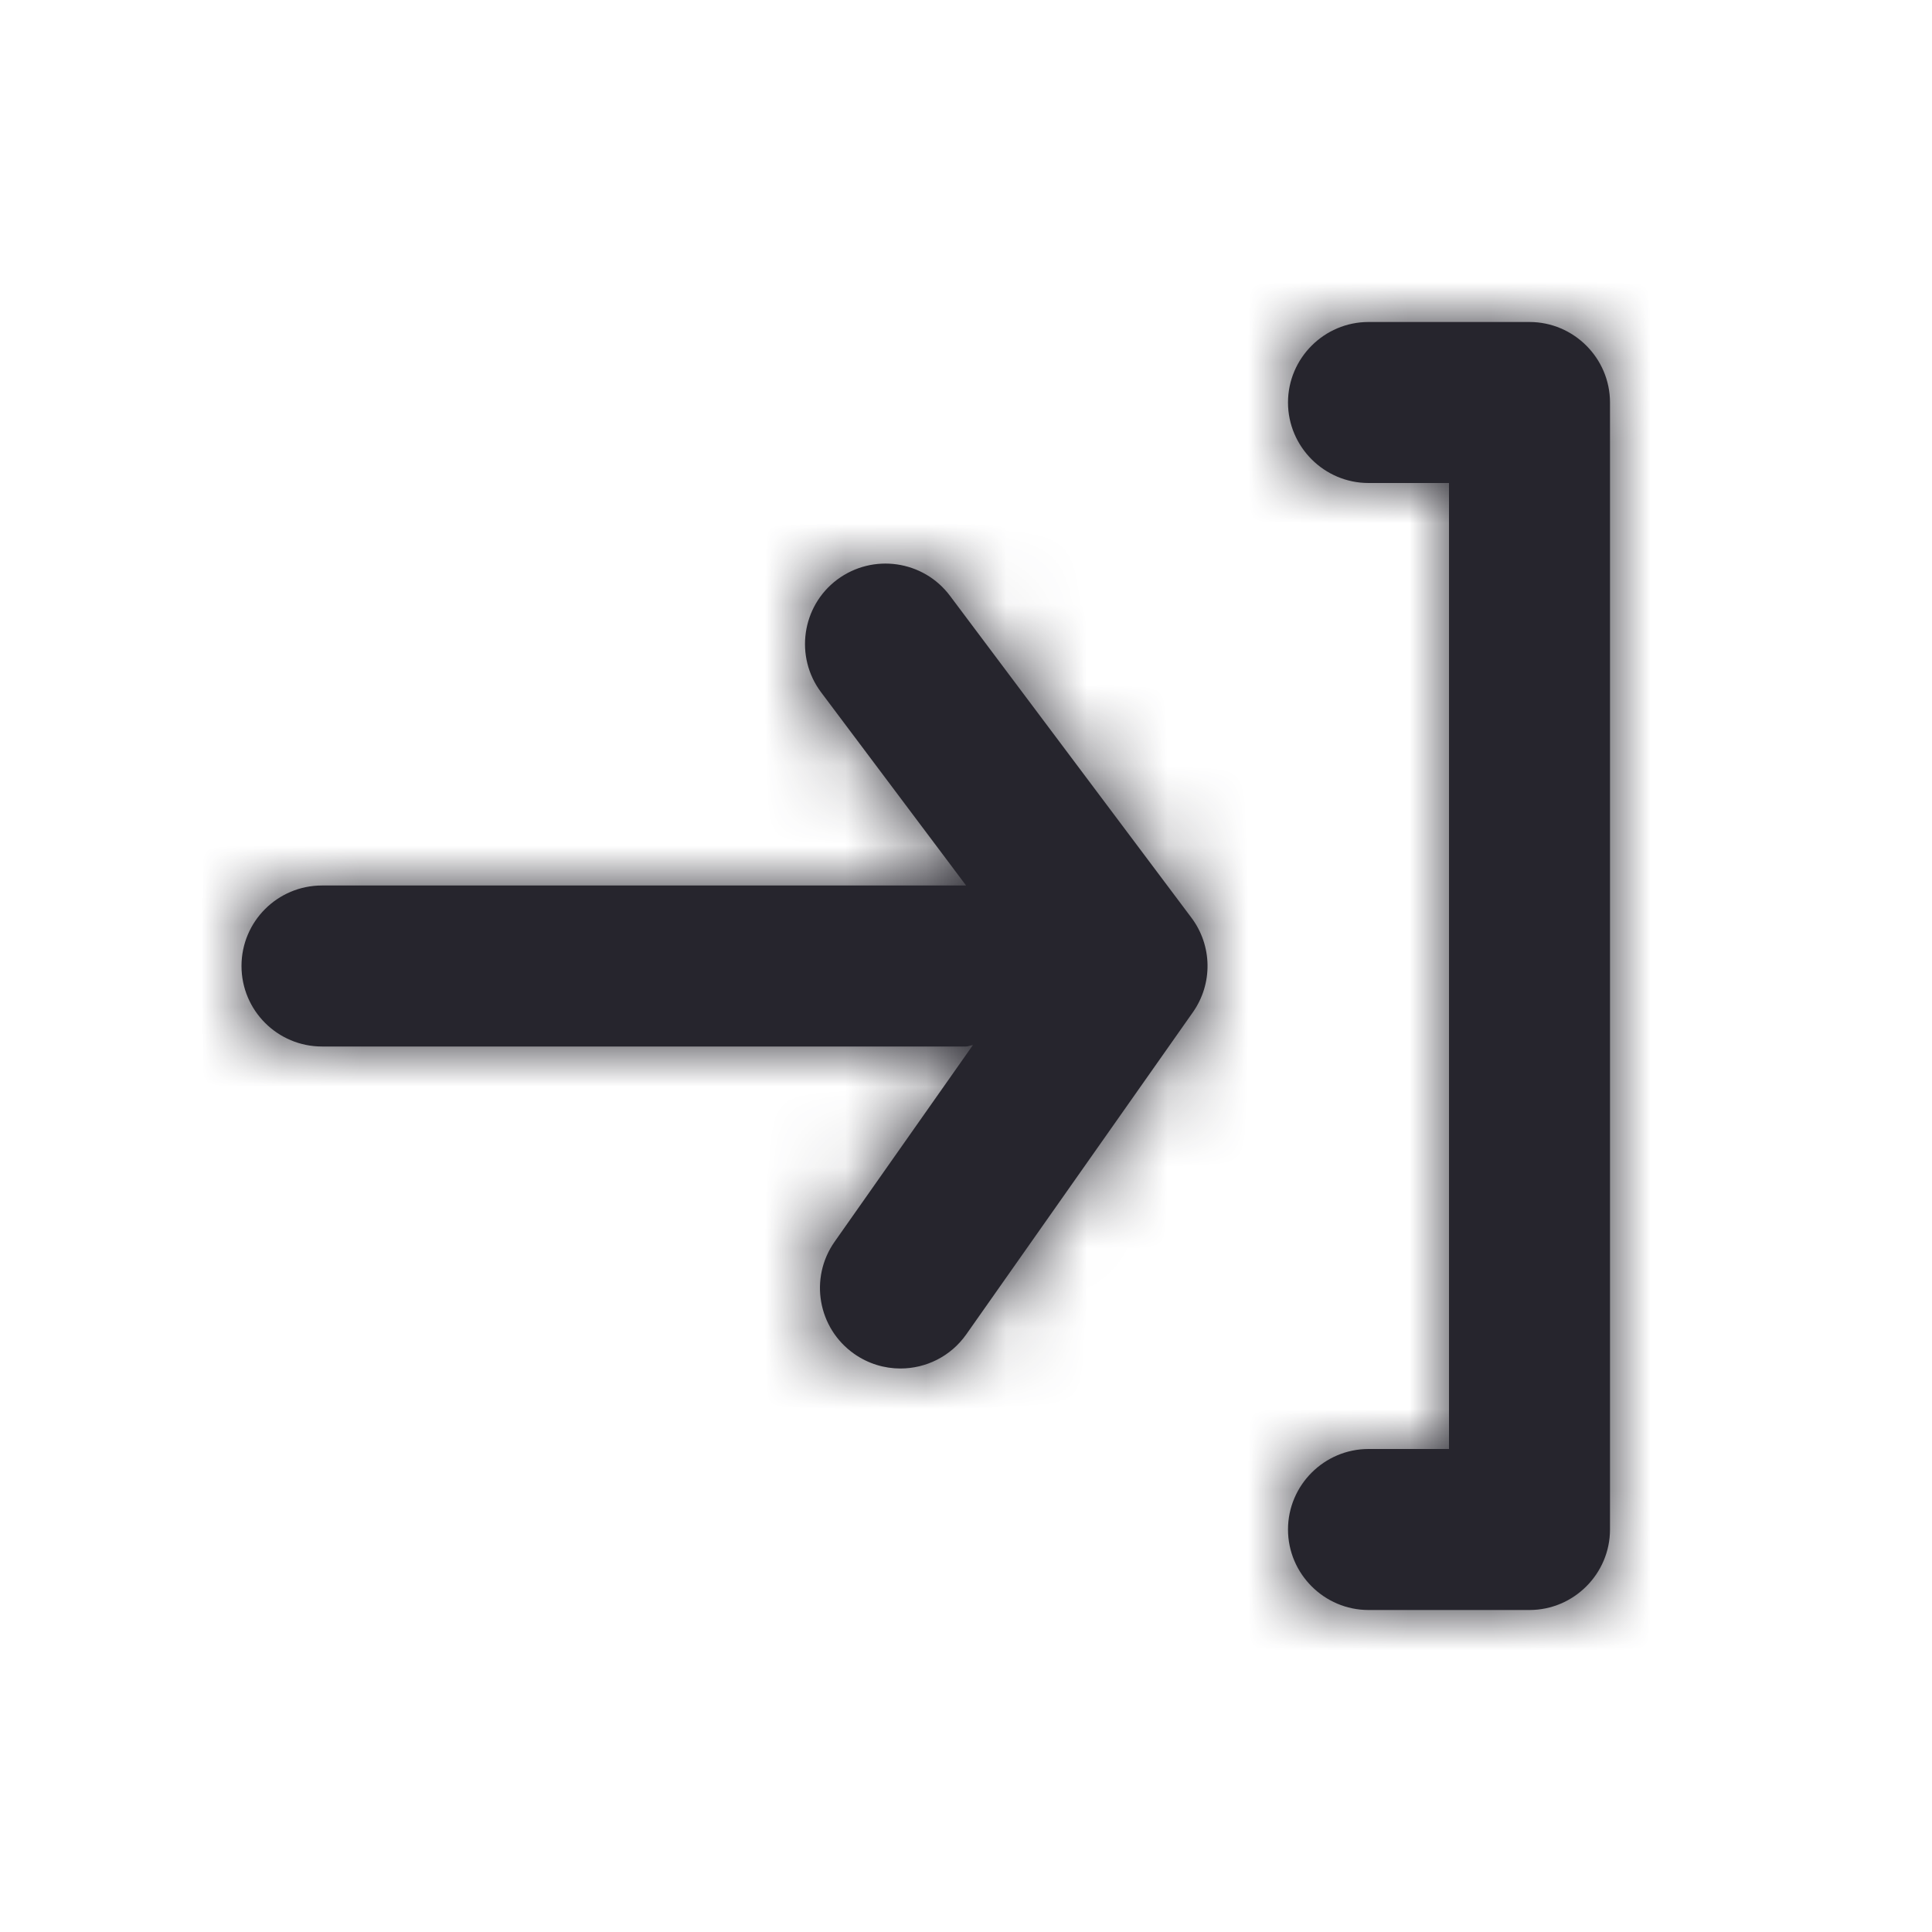
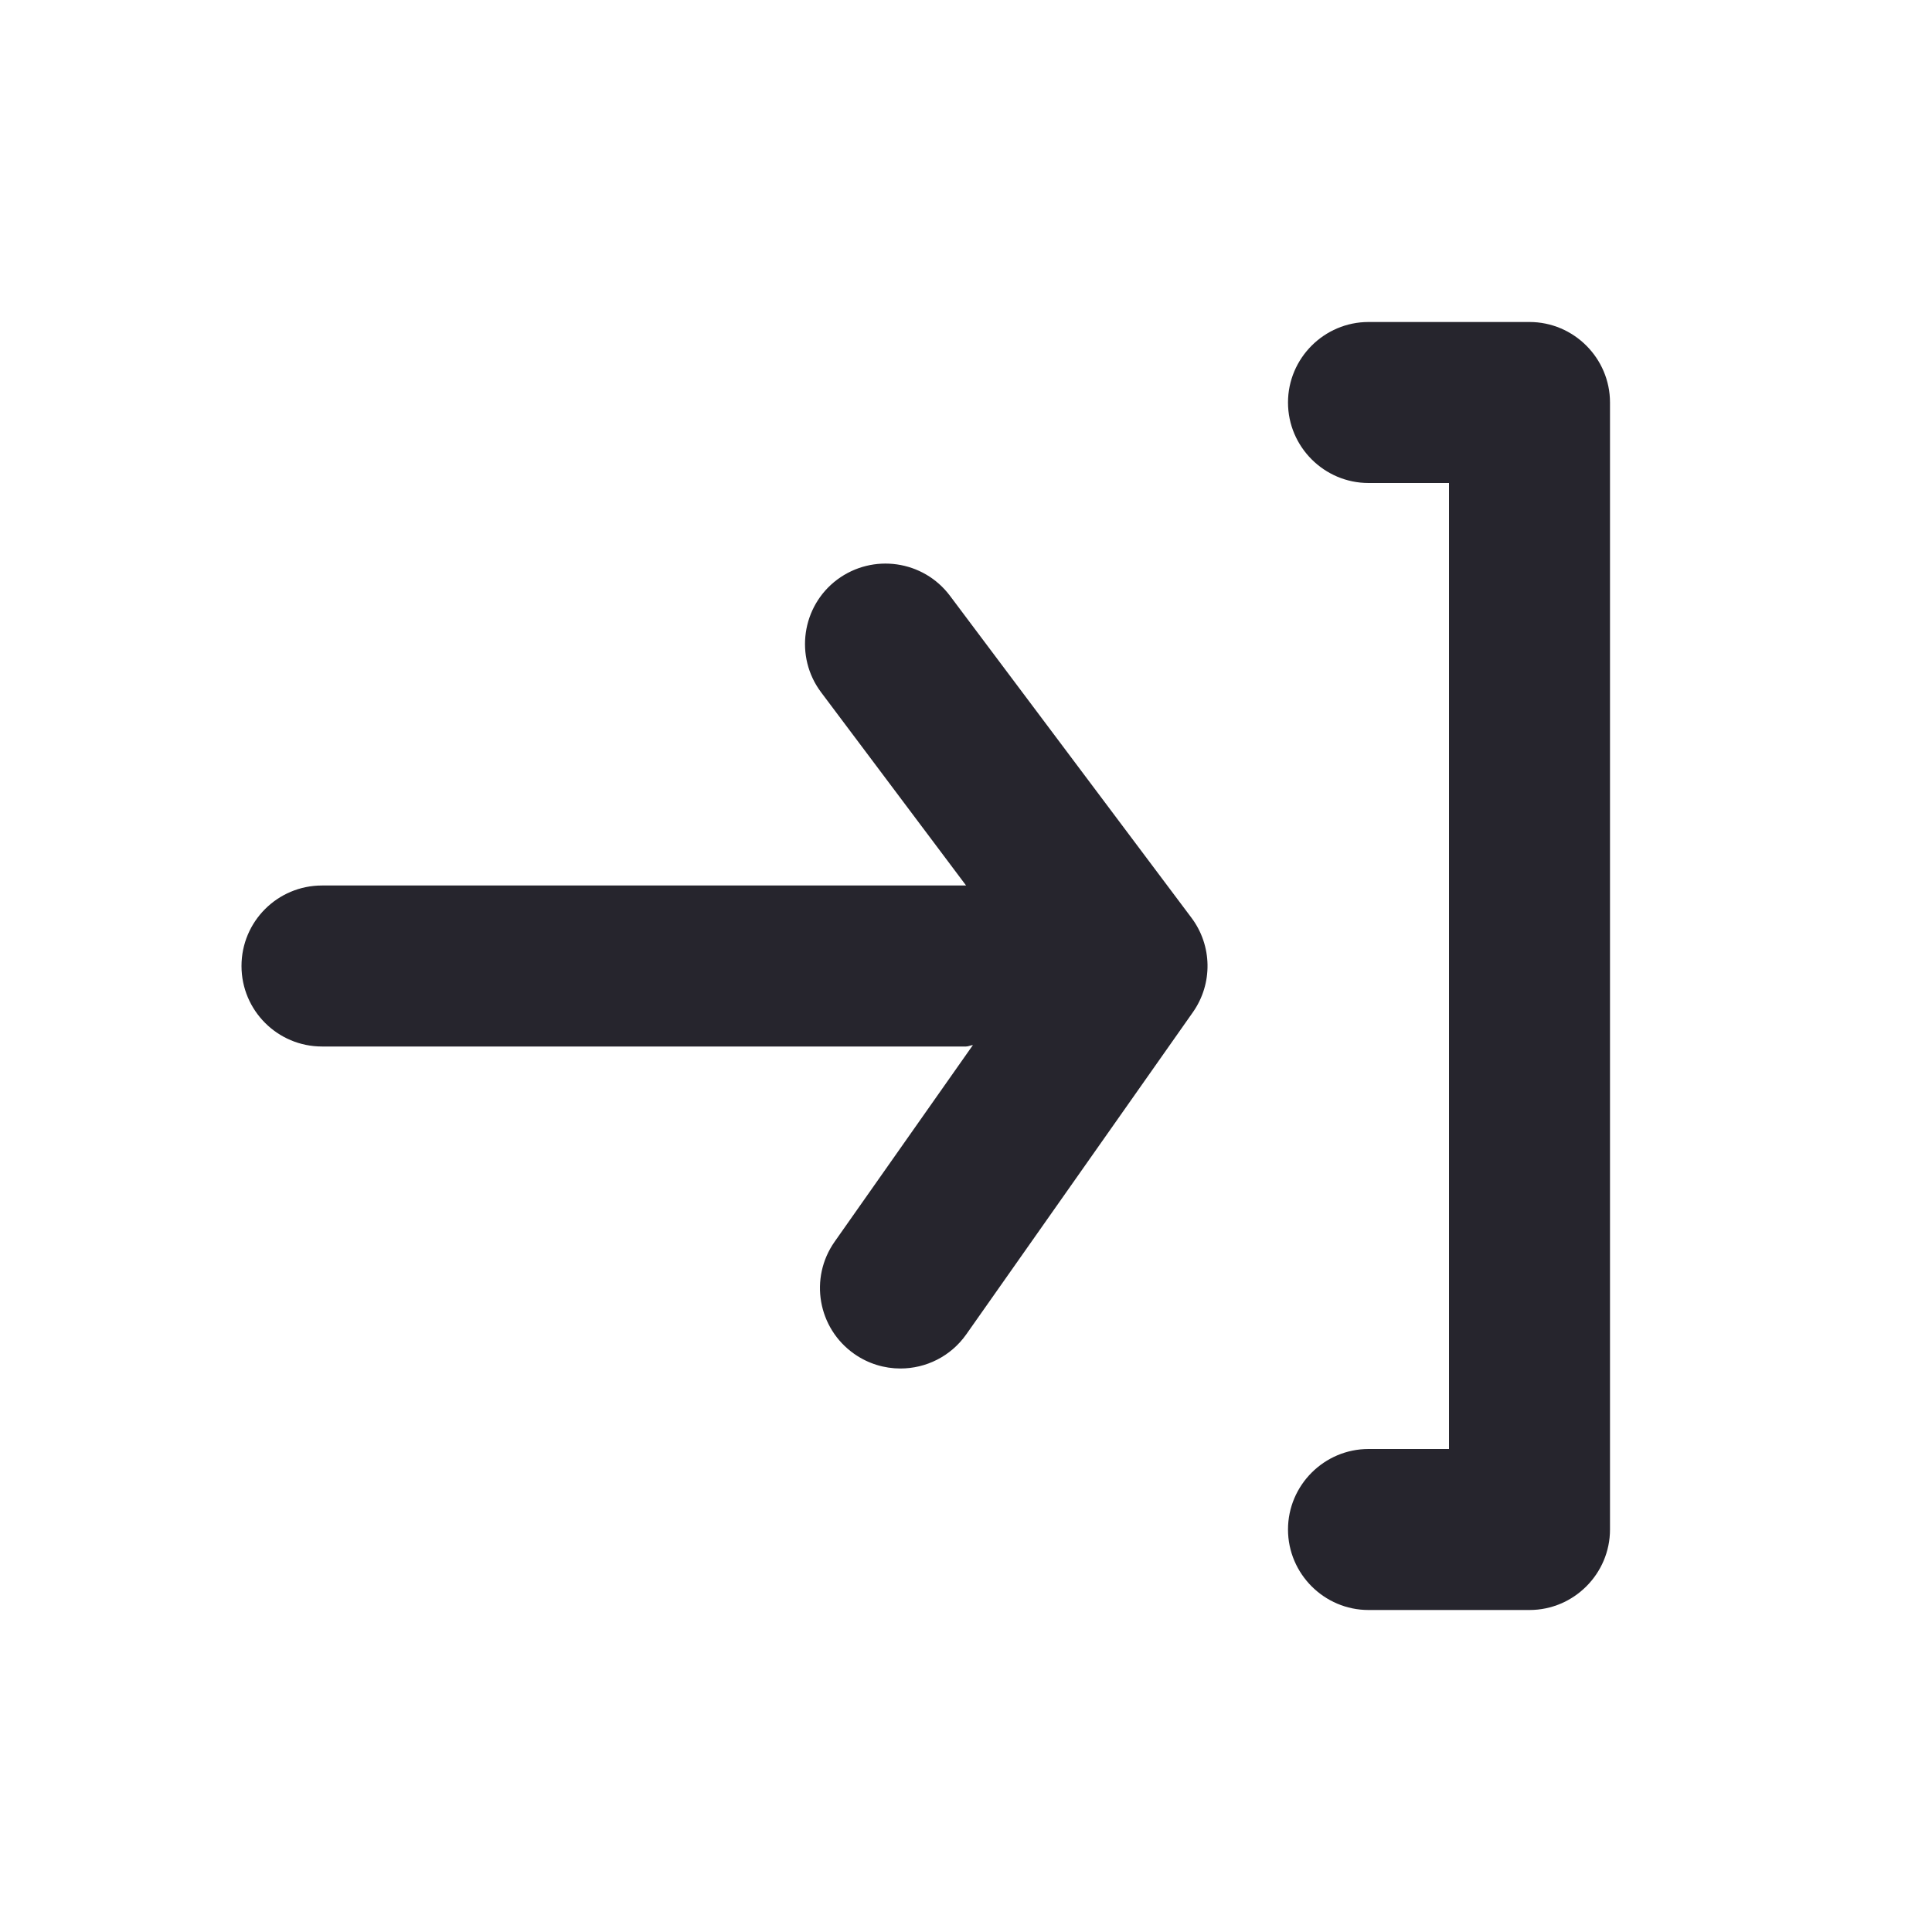
<svg xmlns="http://www.w3.org/2000/svg" width="24" height="24" viewBox="0 0 24 24" fill="none">
  <path d="M19 4C19.55 4 20 4.45 20 5V19C20 19.55 19.55 20 19 20H17C16.45 20 16 19.55 16 19C16 18.45 16.45 18 17 18H18V6H17C16.45 6 16 5.55 16 5C16 4.45 16.45 4 17 4H19ZM10.4 7.2C10.844 6.87 11.469 6.96 11.8 7.4L14.8 11.4C15.06 11.746 15.068 12.22 14.818 12.575L12.004 16.575C11.809 16.852 11.5 17 11.185 17C10.987 17 10.786 16.941 10.611 16.818C10.159 16.5 10.05 15.877 10.368 15.425L12.086 12.982C12.056 12.985 12.03 13 12 13H4C3.448 13 3 12.552 3 12C3 11.447 3.448 11 4 11H12.001L10.2 8.6C9.869 8.159 9.958 7.531 10.4 7.2Z" fill="#26252D" />
  <mask id="mask0_18369_1656" style="mask-type:luminance" maskUnits="userSpaceOnUse" x="3" y="4" width="17" height="16">
-     <path d="M19 4C19.55 4 20 4.45 20 5V19C20 19.55 19.55 20 19 20H17C16.45 20 16 19.55 16 19C16 18.45 16.45 18 17 18H18V6H17C16.45 6 16 5.55 16 5C16 4.45 16.45 4 17 4H19ZM10.4 7.2C10.844 6.87 11.469 6.96 11.8 7.4L14.8 11.4C15.06 11.746 15.068 12.22 14.818 12.575L12.004 16.575C11.809 16.852 11.5 17 11.185 17C10.987 17 10.786 16.941 10.611 16.818C10.159 16.5 10.05 15.877 10.368 15.425L12.086 12.982C12.056 12.985 12.03 13 12 13H4C3.448 13 3 12.552 3 12C3 11.447 3.448 11 4 11H12.001L10.2 8.6C9.869 8.159 9.958 7.531 10.4 7.2Z" fill="white" />
+     <path d="M19 4C19.55 4 20 4.45 20 5V19C20 19.55 19.55 20 19 20H17C16 18.45 16.45 18 17 18H18V6H17C16.45 6 16 5.55 16 5C16 4.45 16.45 4 17 4H19ZM10.4 7.2C10.844 6.87 11.469 6.96 11.8 7.4L14.8 11.4C15.06 11.746 15.068 12.22 14.818 12.575L12.004 16.575C11.809 16.852 11.5 17 11.185 17C10.987 17 10.786 16.941 10.611 16.818C10.159 16.5 10.05 15.877 10.368 15.425L12.086 12.982C12.056 12.985 12.03 13 12 13H4C3.448 13 3 12.552 3 12C3 11.447 3.448 11 4 11H12.001L10.2 8.6C9.869 8.159 9.958 7.531 10.4 7.2Z" fill="white" />
  </mask>
  <g mask="url(#mask0_18369_1656)">
-     <rect width="24" height="24" fill="#26252D" />
-   </g>
+     </g>
</svg>